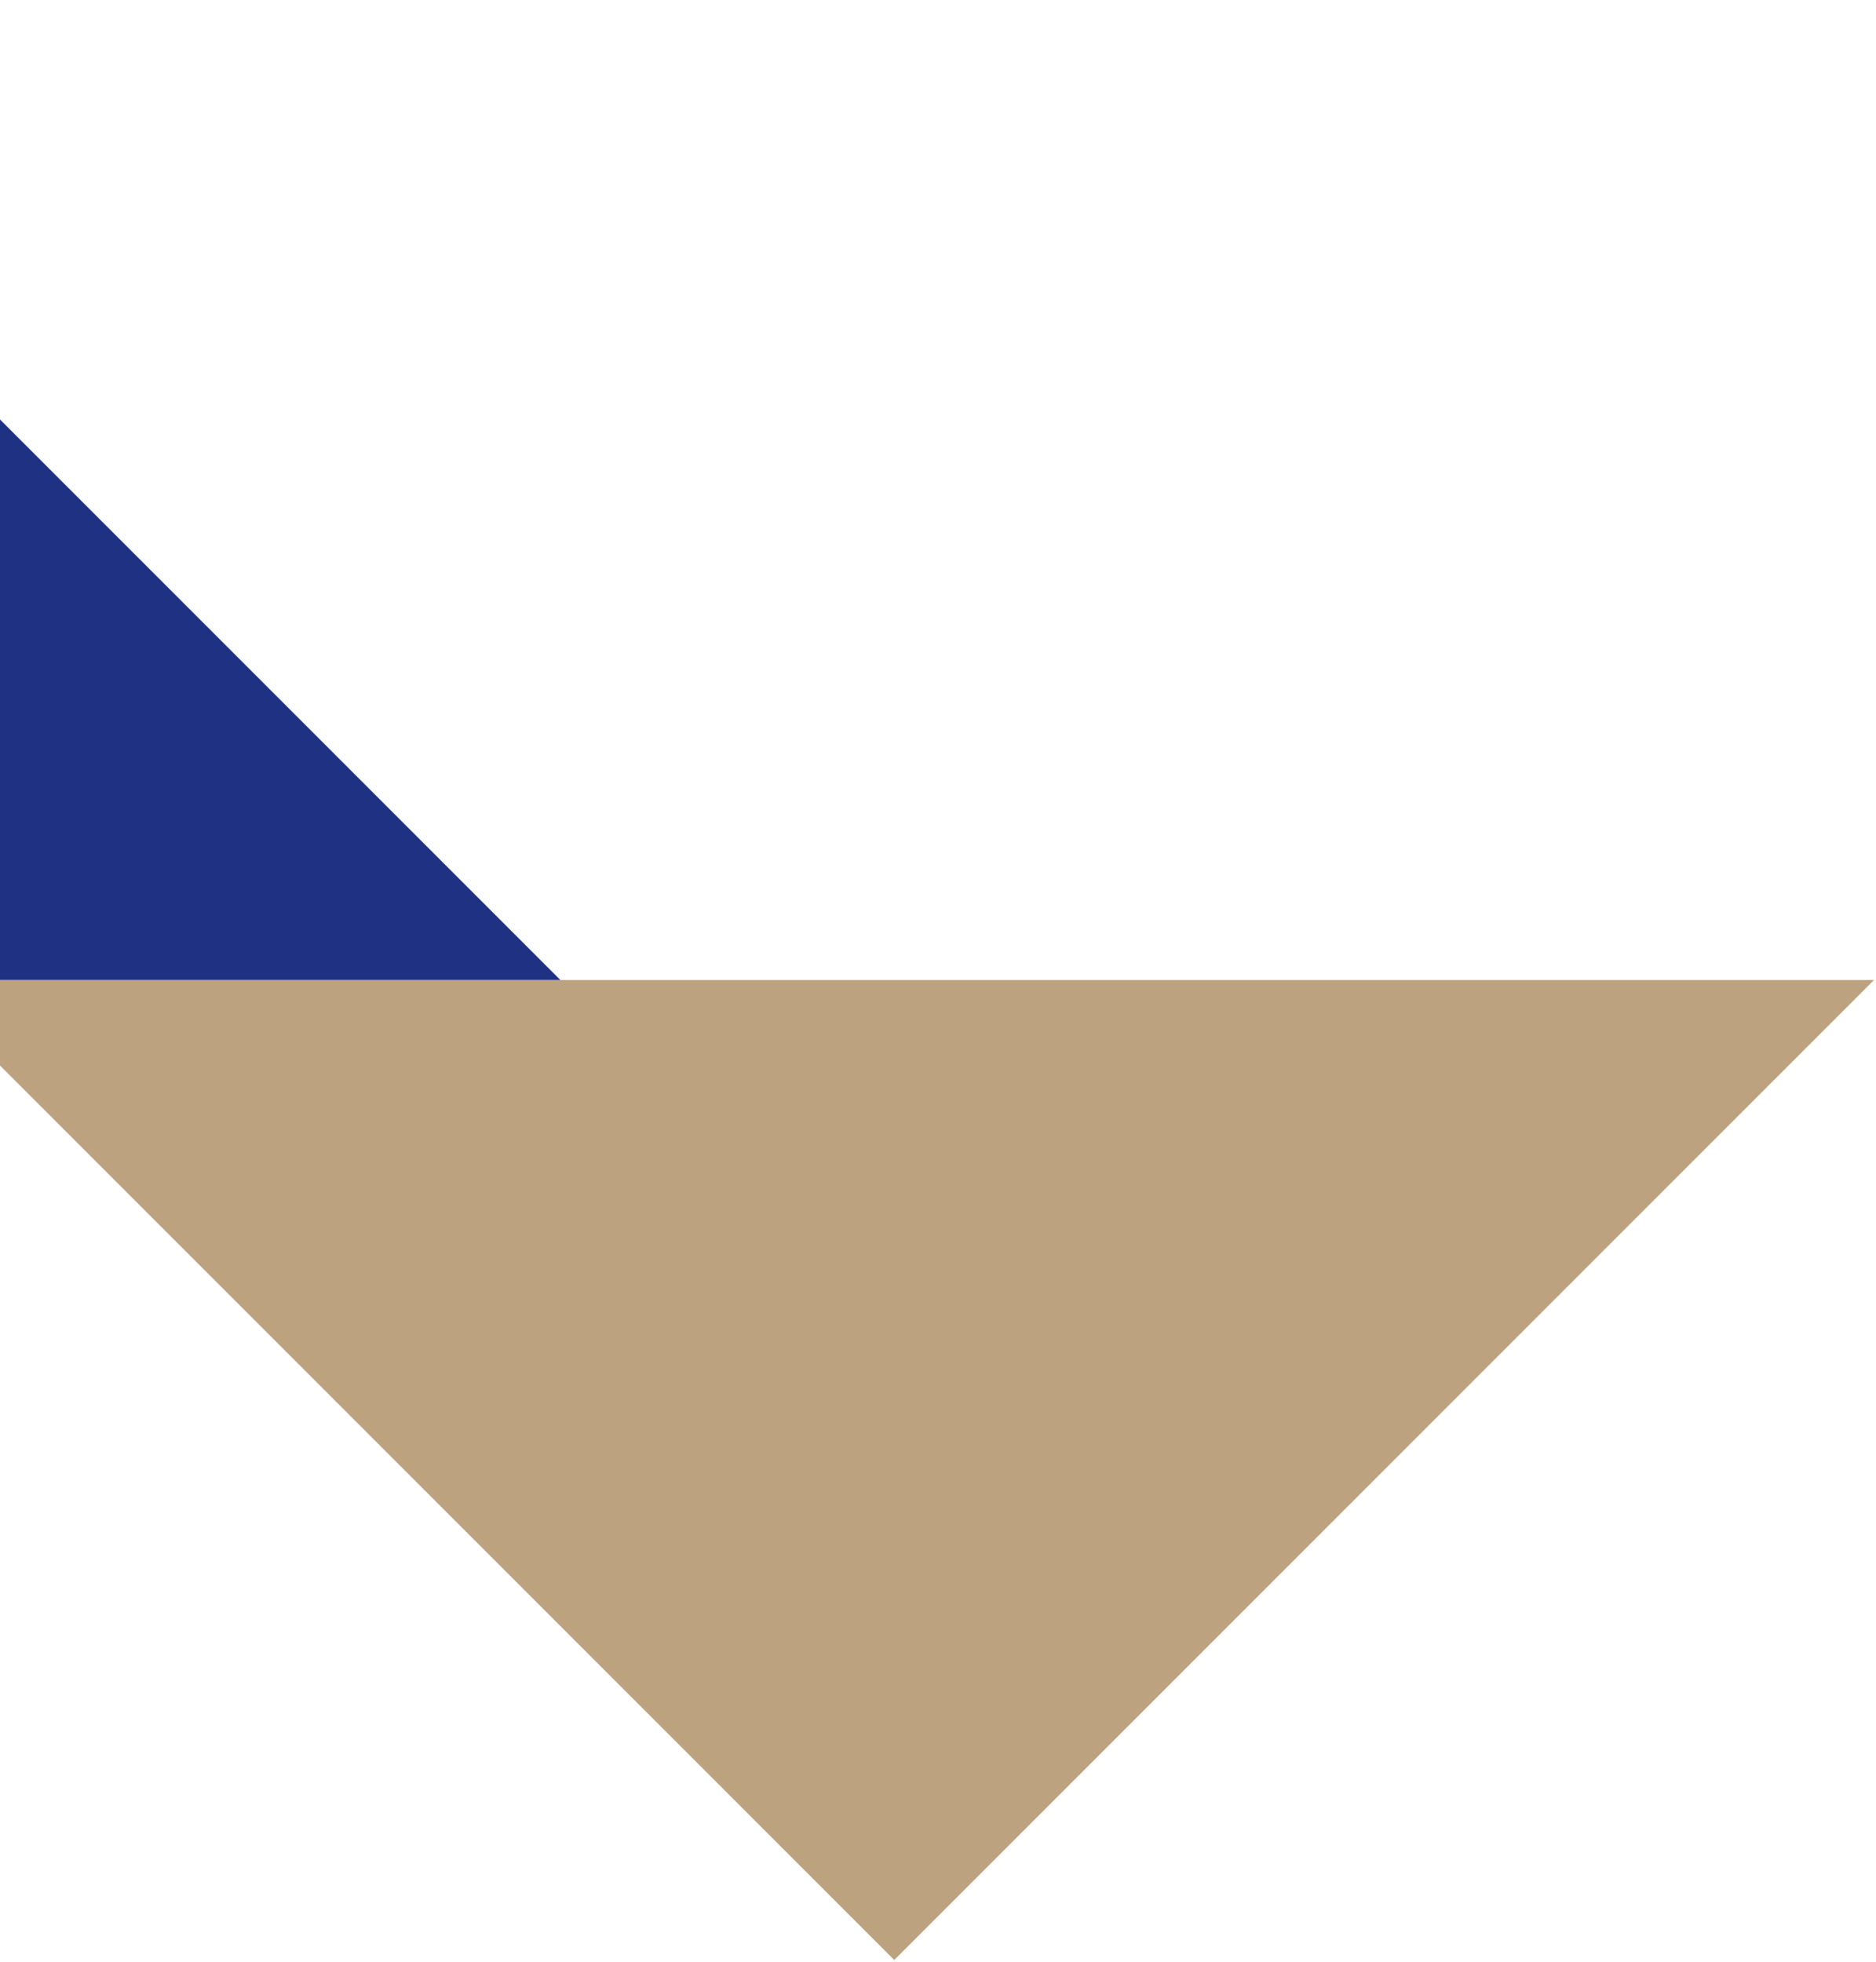
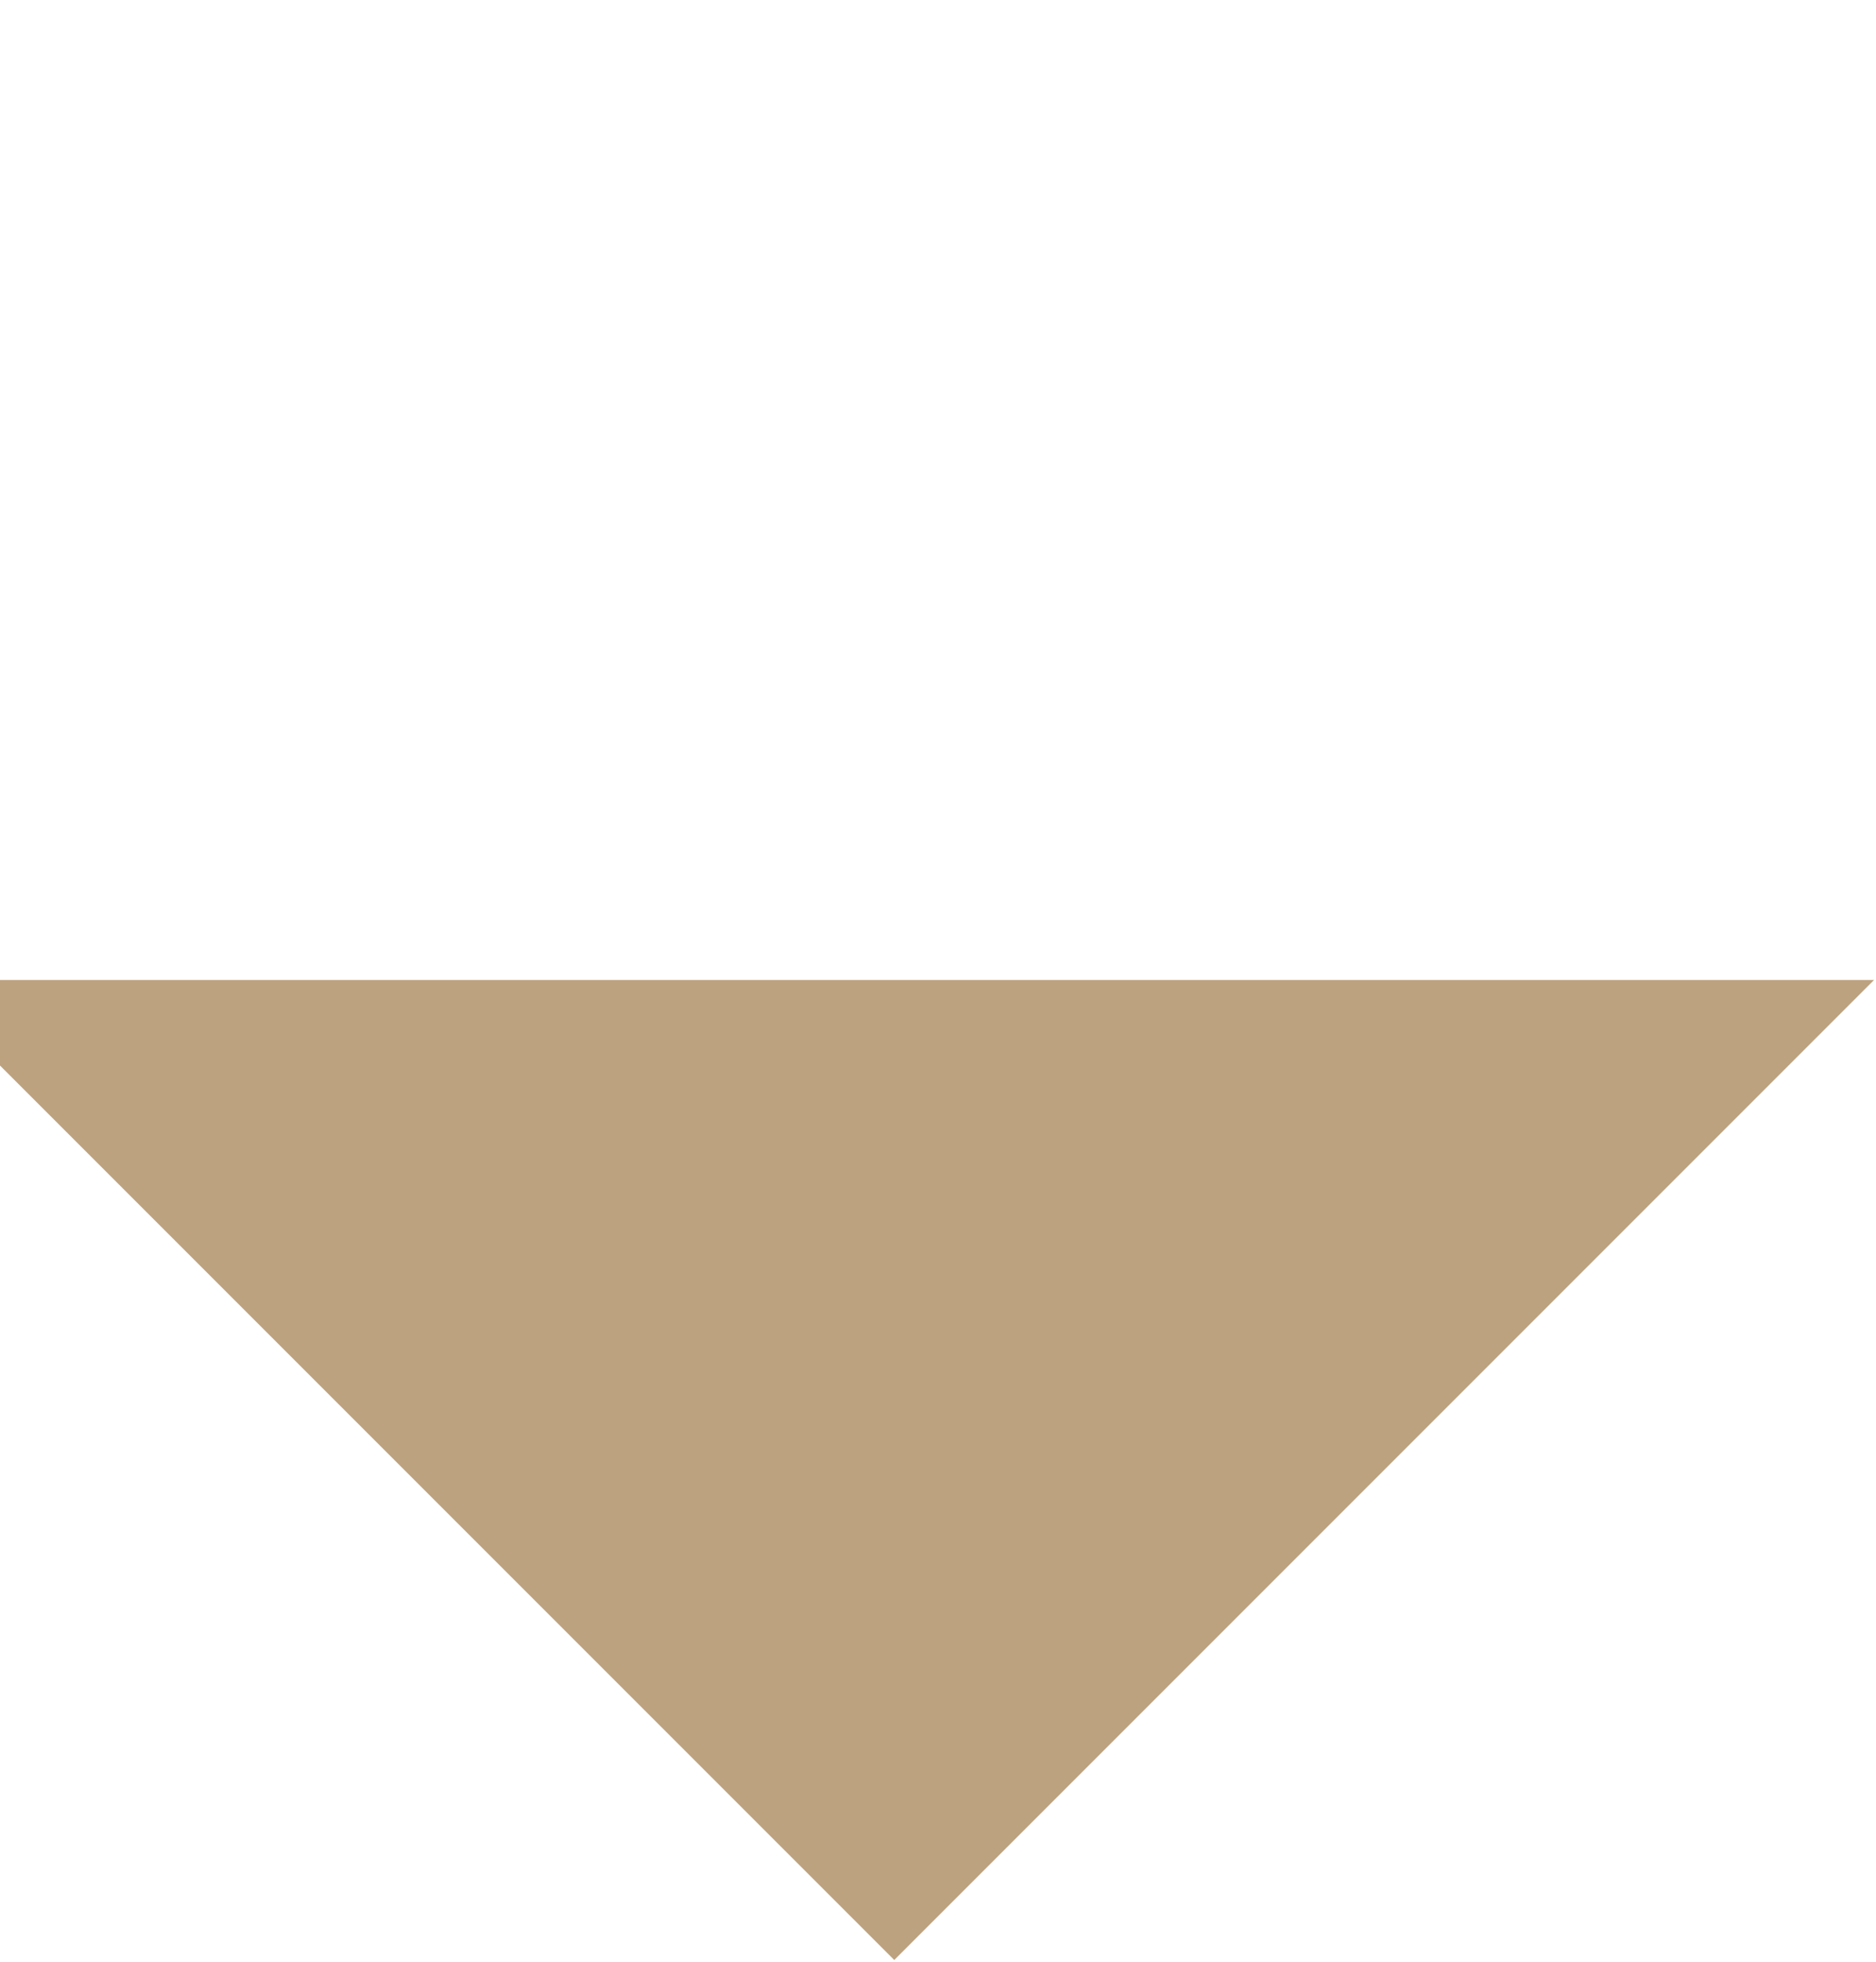
<svg xmlns="http://www.w3.org/2000/svg" width="329" height="344" viewBox="0 0 329 344" fill="none">
-   <path fill-rule="evenodd" clip-rule="evenodd" d="M-15 171.827L328.654 171.827L156.827 343.654L-15 171.827Z" fill="#BDA27F" />
-   <path fill-rule="evenodd" clip-rule="evenodd" d="M98.274 171.827H-128L-14.863 58.69L98.274 171.827Z" fill="#1F3183" />
+   <path fill-rule="evenodd" clip-rule="evenodd" d="M-15 171.827L328.654 171.827L156.827 343.654Z" fill="#BDA27F" />
</svg>